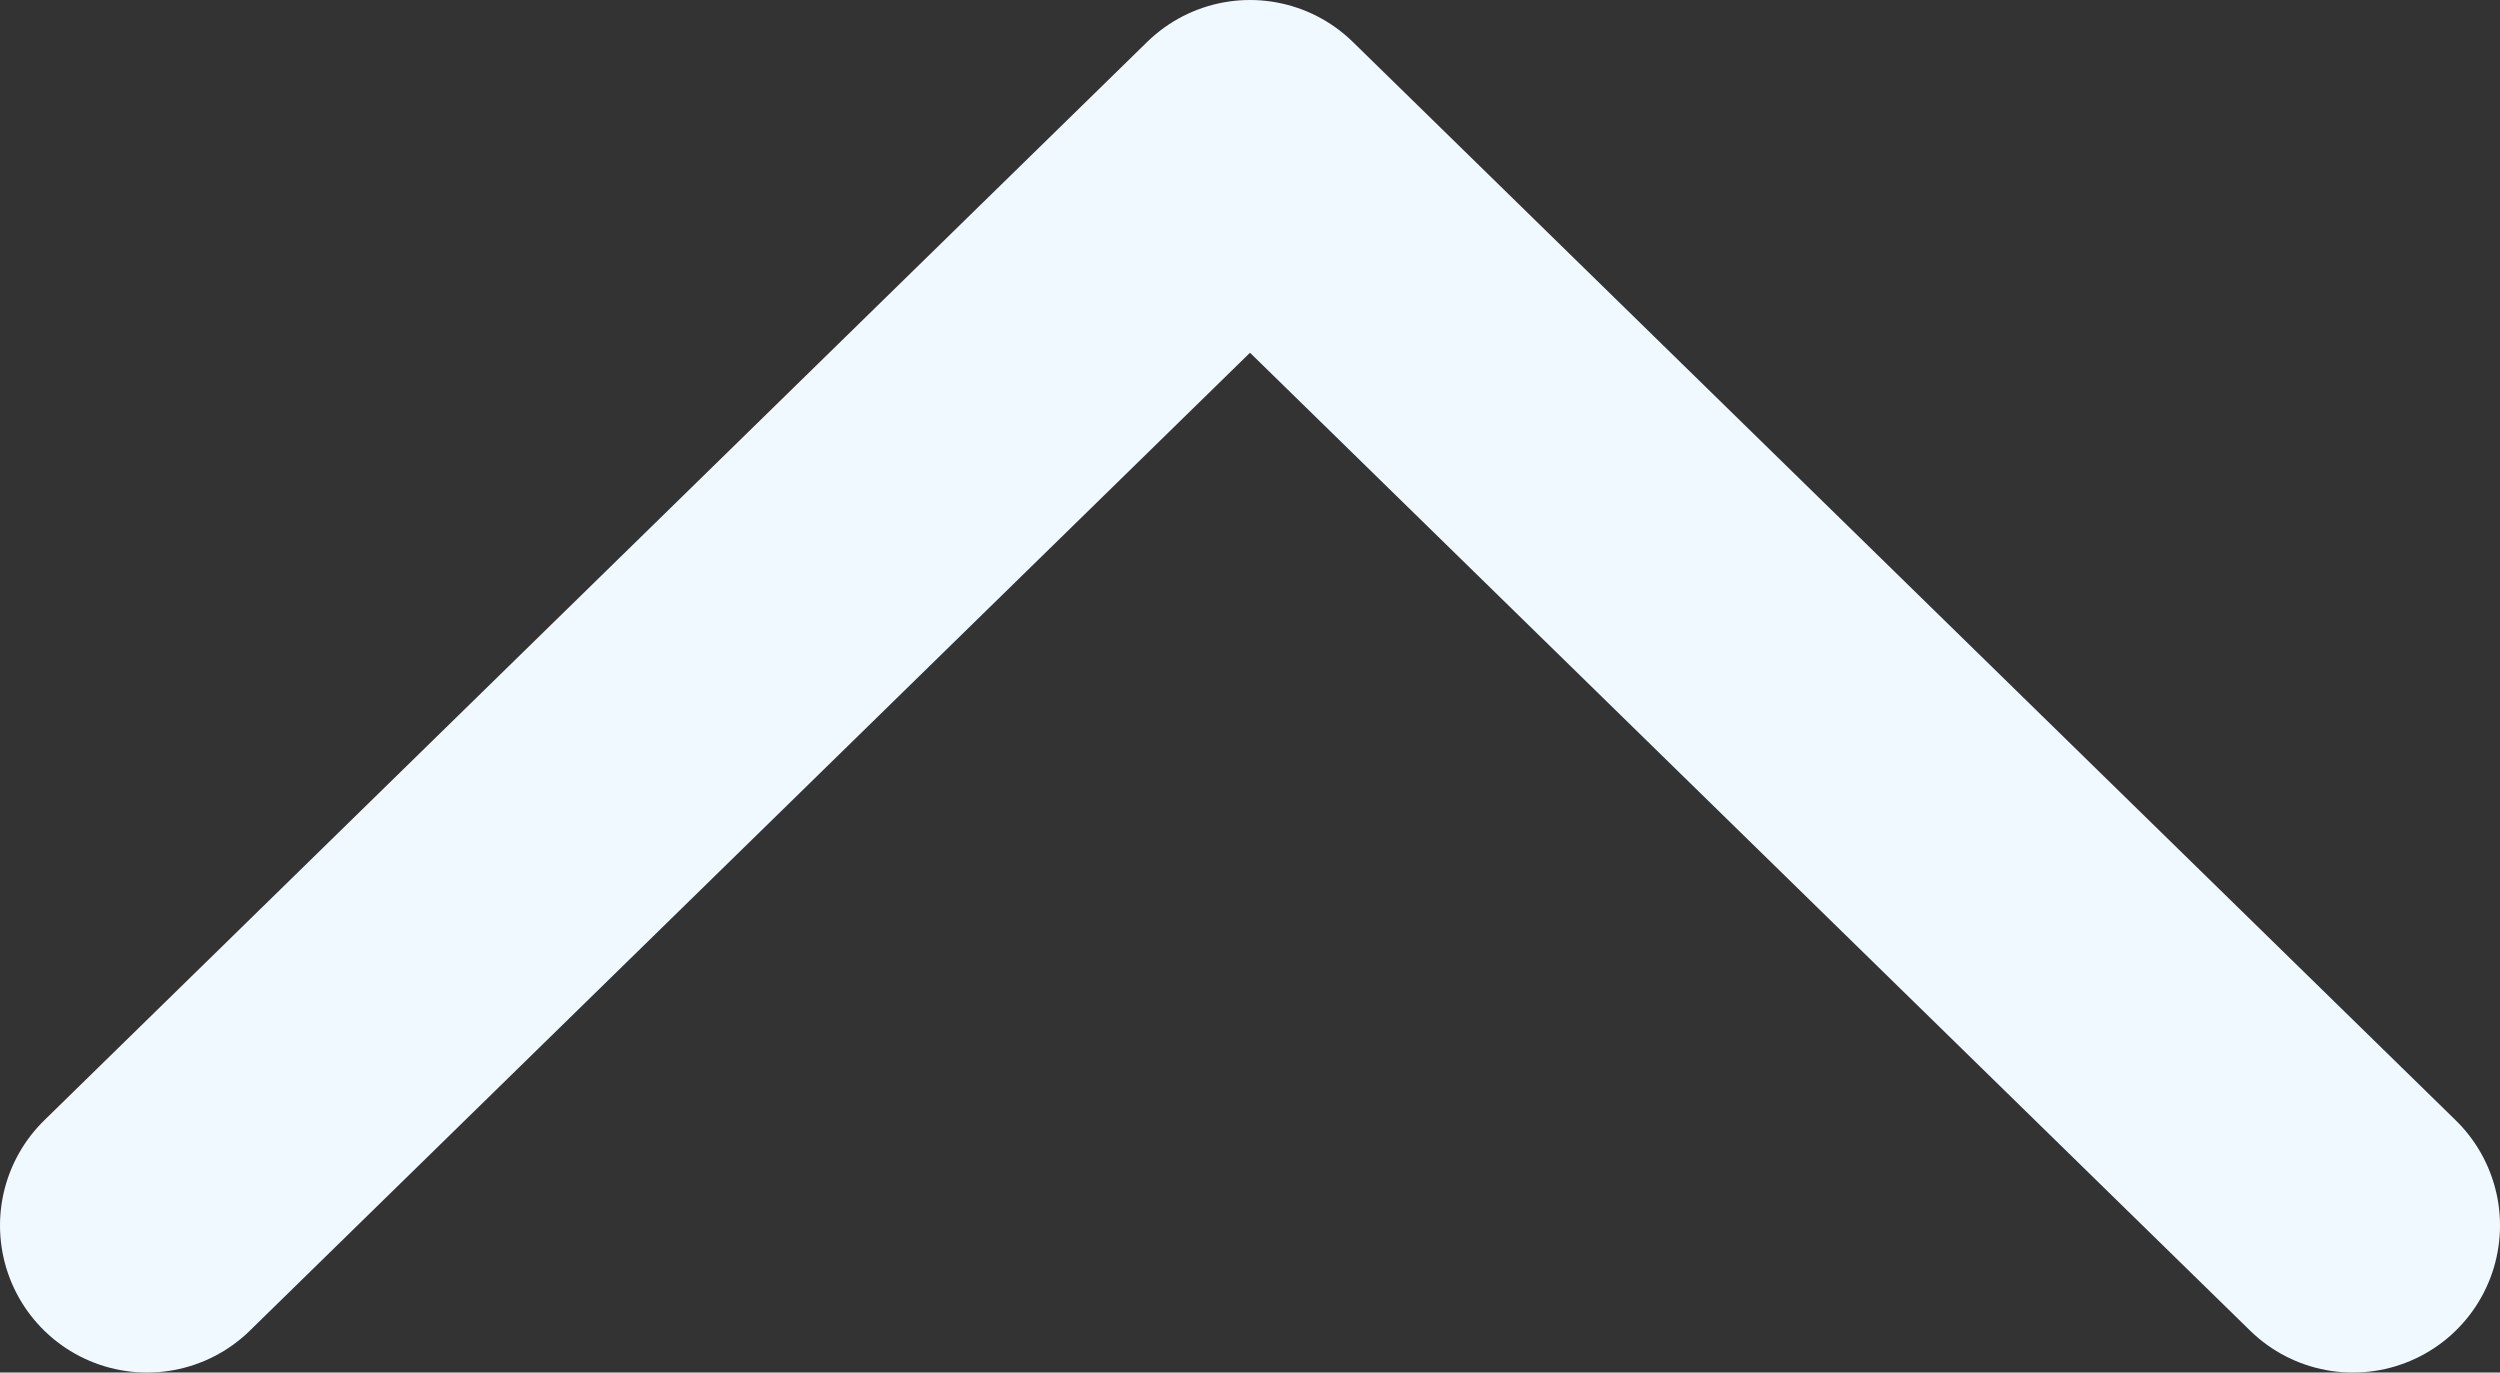
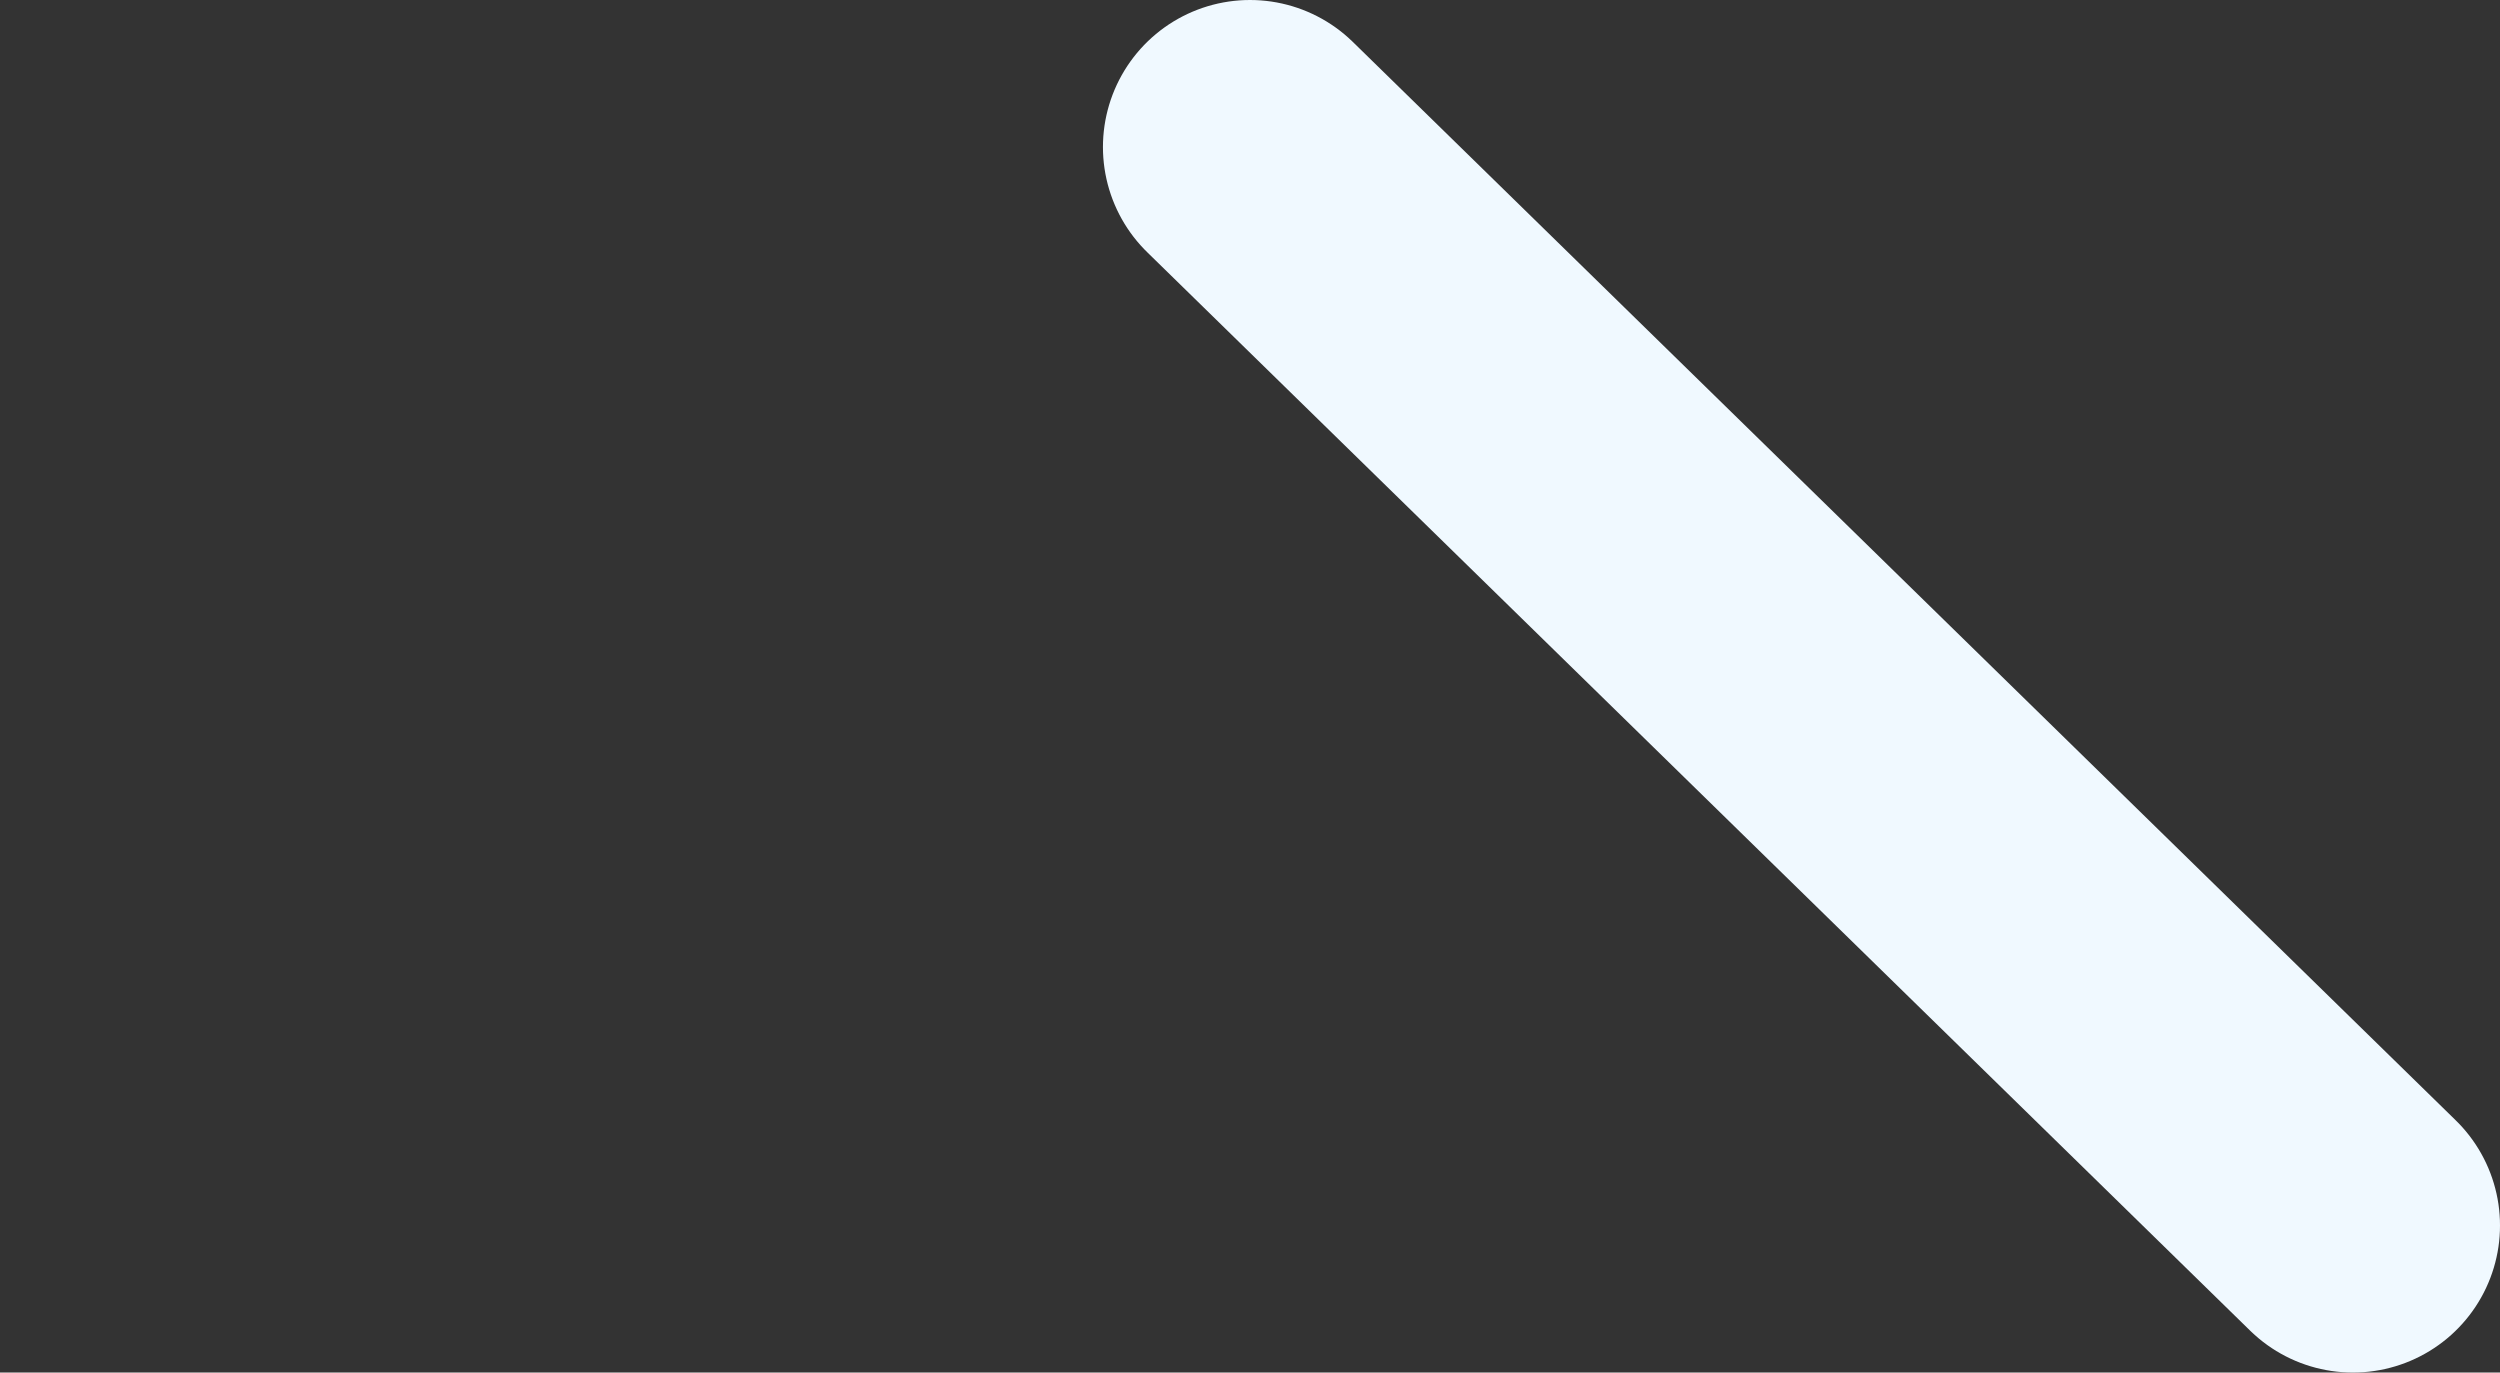
<svg xmlns="http://www.w3.org/2000/svg" width="51" height="28" viewBox="0 0 51 28" fill="none">
  <rect x="0" y="0" width="51" height="28" fill="#333333" stroke="none" />
-   <path id="Vector 26" d="M48 25L25.5 3L3 25" stroke="#F0F9FF" stroke-width="6" stroke-linecap="round" stroke-linejoin="round" />
+   <path id="Vector 26" d="M48 25L25.5 3" stroke="#F0F9FF" stroke-width="6" stroke-linecap="round" stroke-linejoin="round" />
</svg>